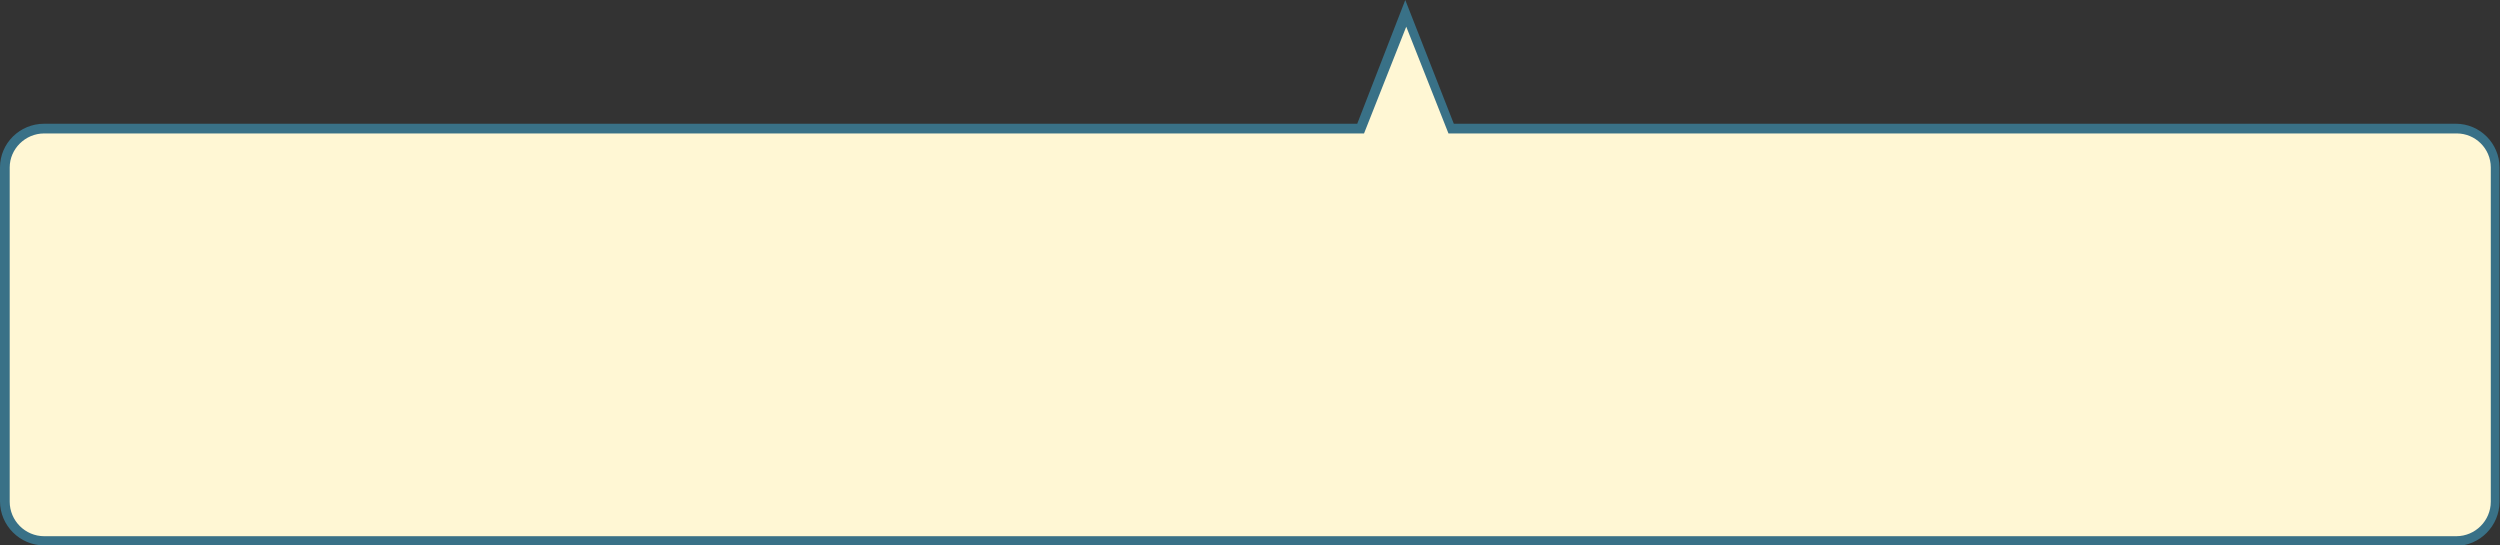
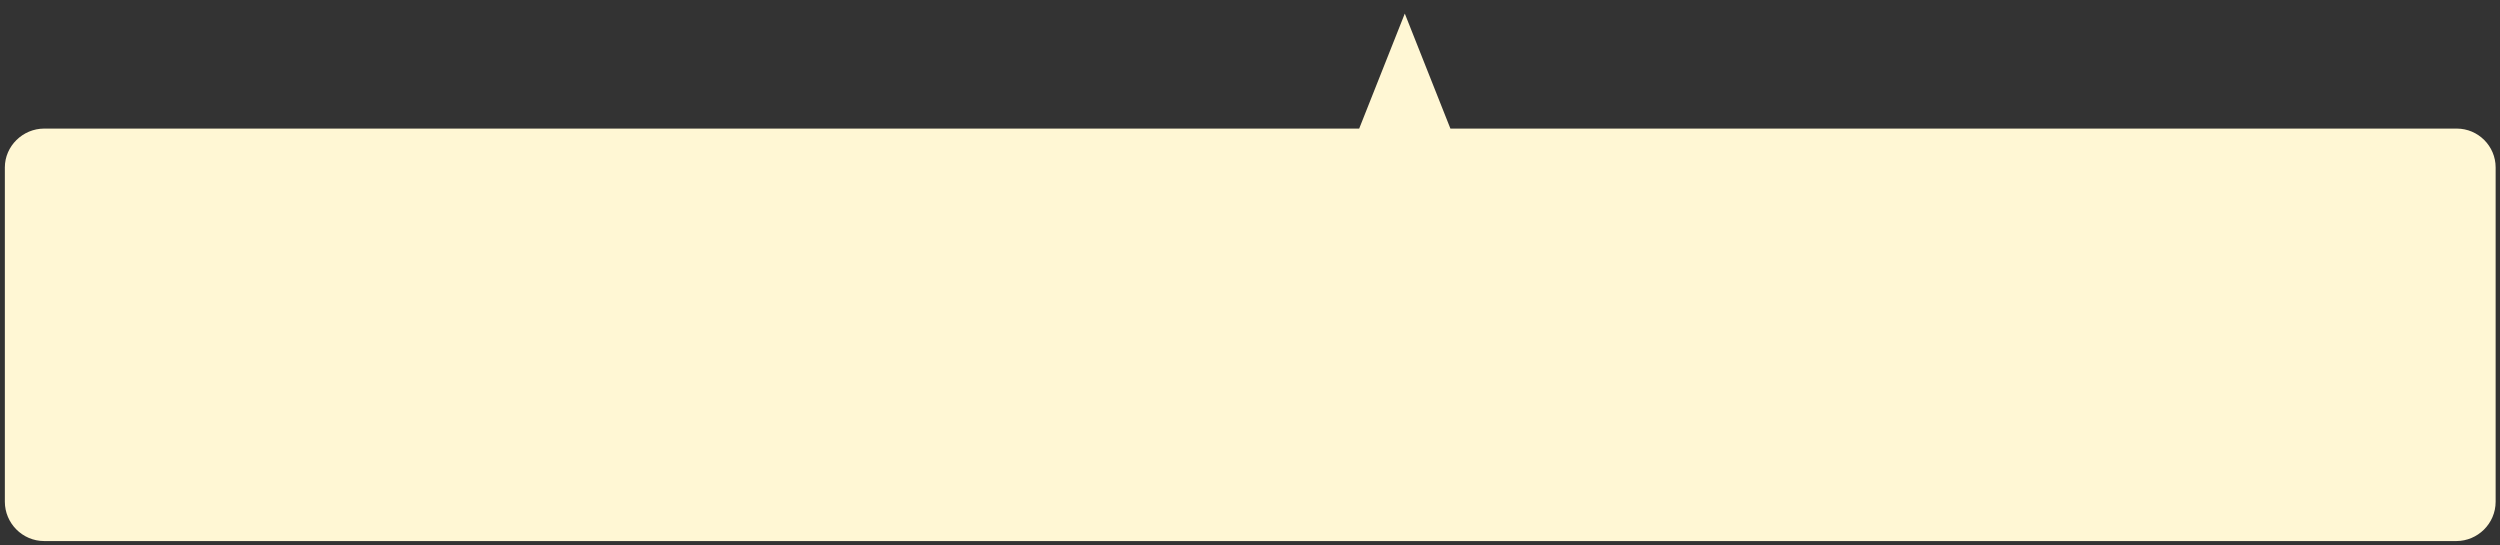
<svg xmlns="http://www.w3.org/2000/svg" id="_レイヤー_2" data-name=" レイヤー 2" version="1.1" viewBox="0 0 515.2 112.4">
  <rect x="0" y="0" width="515.2" height="112.4" fill="#333333" stroke="none" />
  <defs>
    <style>
      .cls-1 {
        fill: #397187;
      }

      .cls-1, .cls-2 {
        stroke-width: 0px;
      }

      .cls-2 {
        fill: #fff7d4;
      }
    </style>
  </defs>
  <g id="_レイヤー_25" data-name=" レイヤー 25">
    <path class="cls-2" d="M506.1,26.5h-207.2l-9.4-23.7-9.4,23.7H9.1c-4.4,0-8.1,3.6-8.1,8v68.9c0,4.4,3.6,8.1,8.1,8.1h497.1c4.4,0,8.1-3.6,8.1-8.1V34.5c0-4.4-3.6-8-8-8h0Z" />
-     <path class="cls-1" d="M506.1,112.4H9.1c-5,0-9.1-4.1-9.1-9.1V34.5c0-5,4.1-9,9.1-9h270.6L289.6,0l10,25.5h206.5c5,0,9,4.1,9,9v68.9c0,5-4.1,9.1-9,9.1h0ZM9.1,27.5c-3.9,0-7.1,3.2-7.1,7v68.9c0,3.9,3.2,7.1,7.1,7.1h497.1c3.9,0,7.1-3.2,7.1-7.1V34.5c0-3.9-3.2-7-7-7h-207.8l-8.7-22-8.7,22H9.1Z" />
  </g>
</svg>